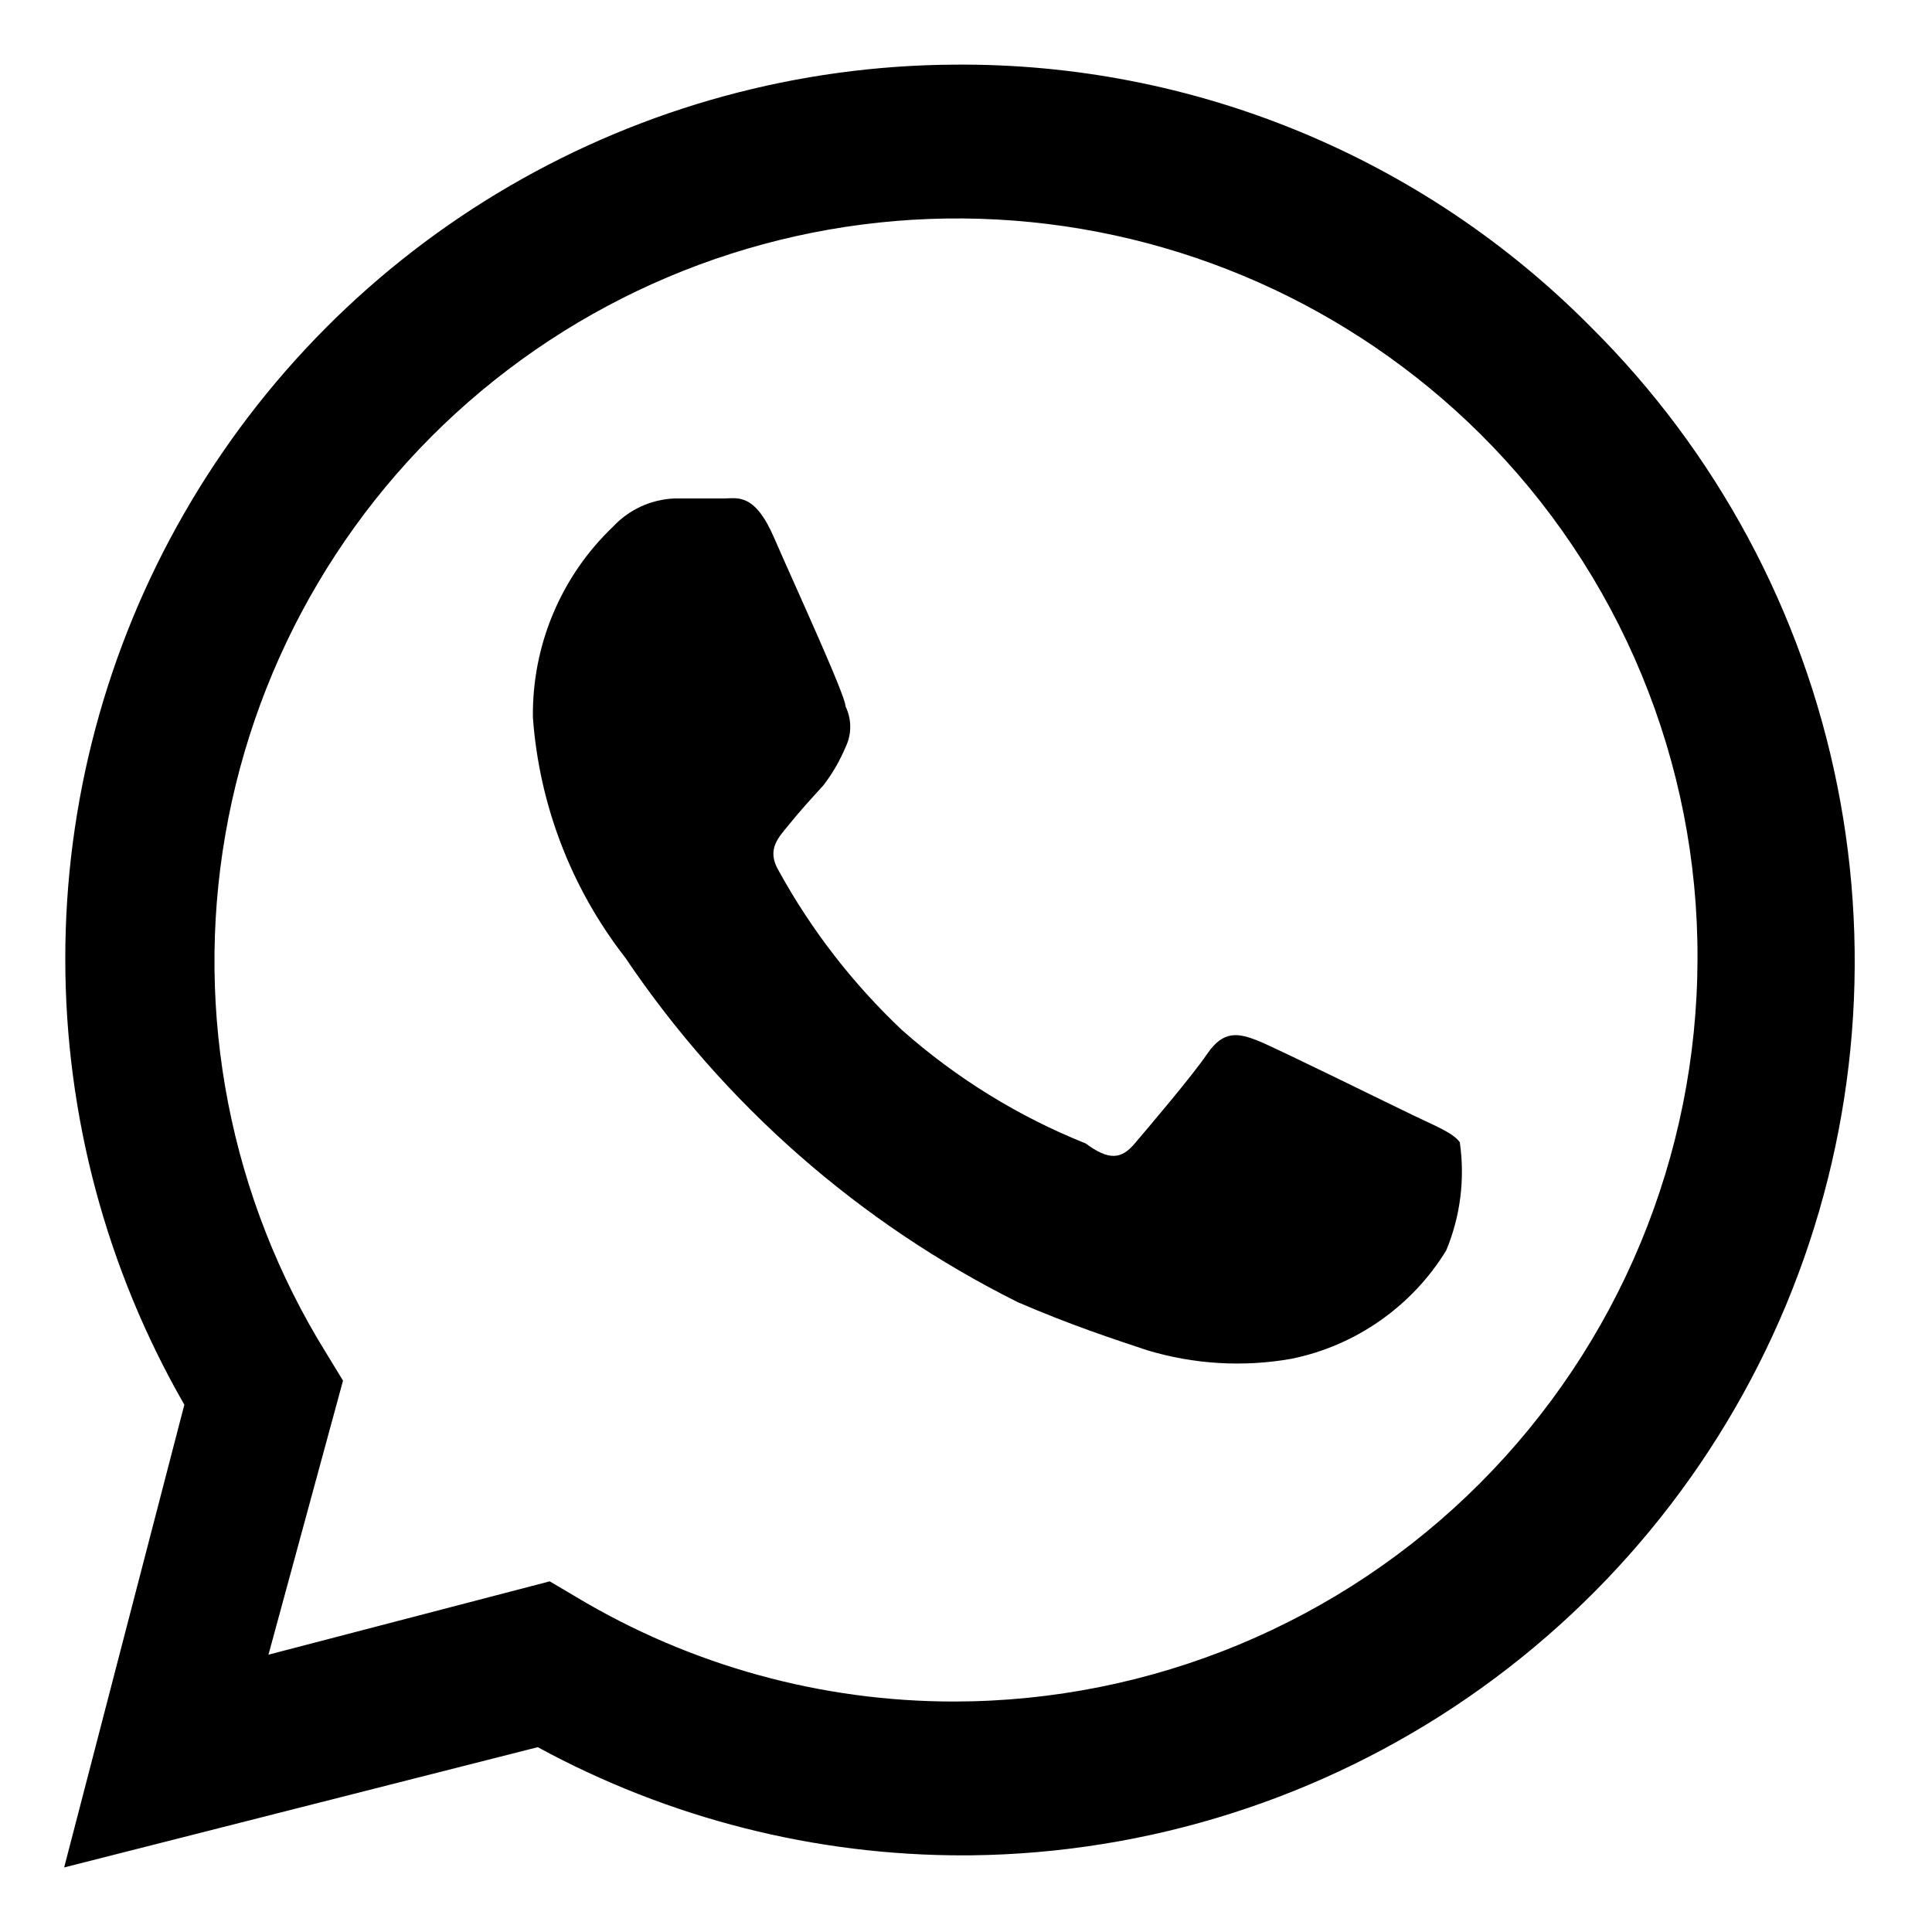
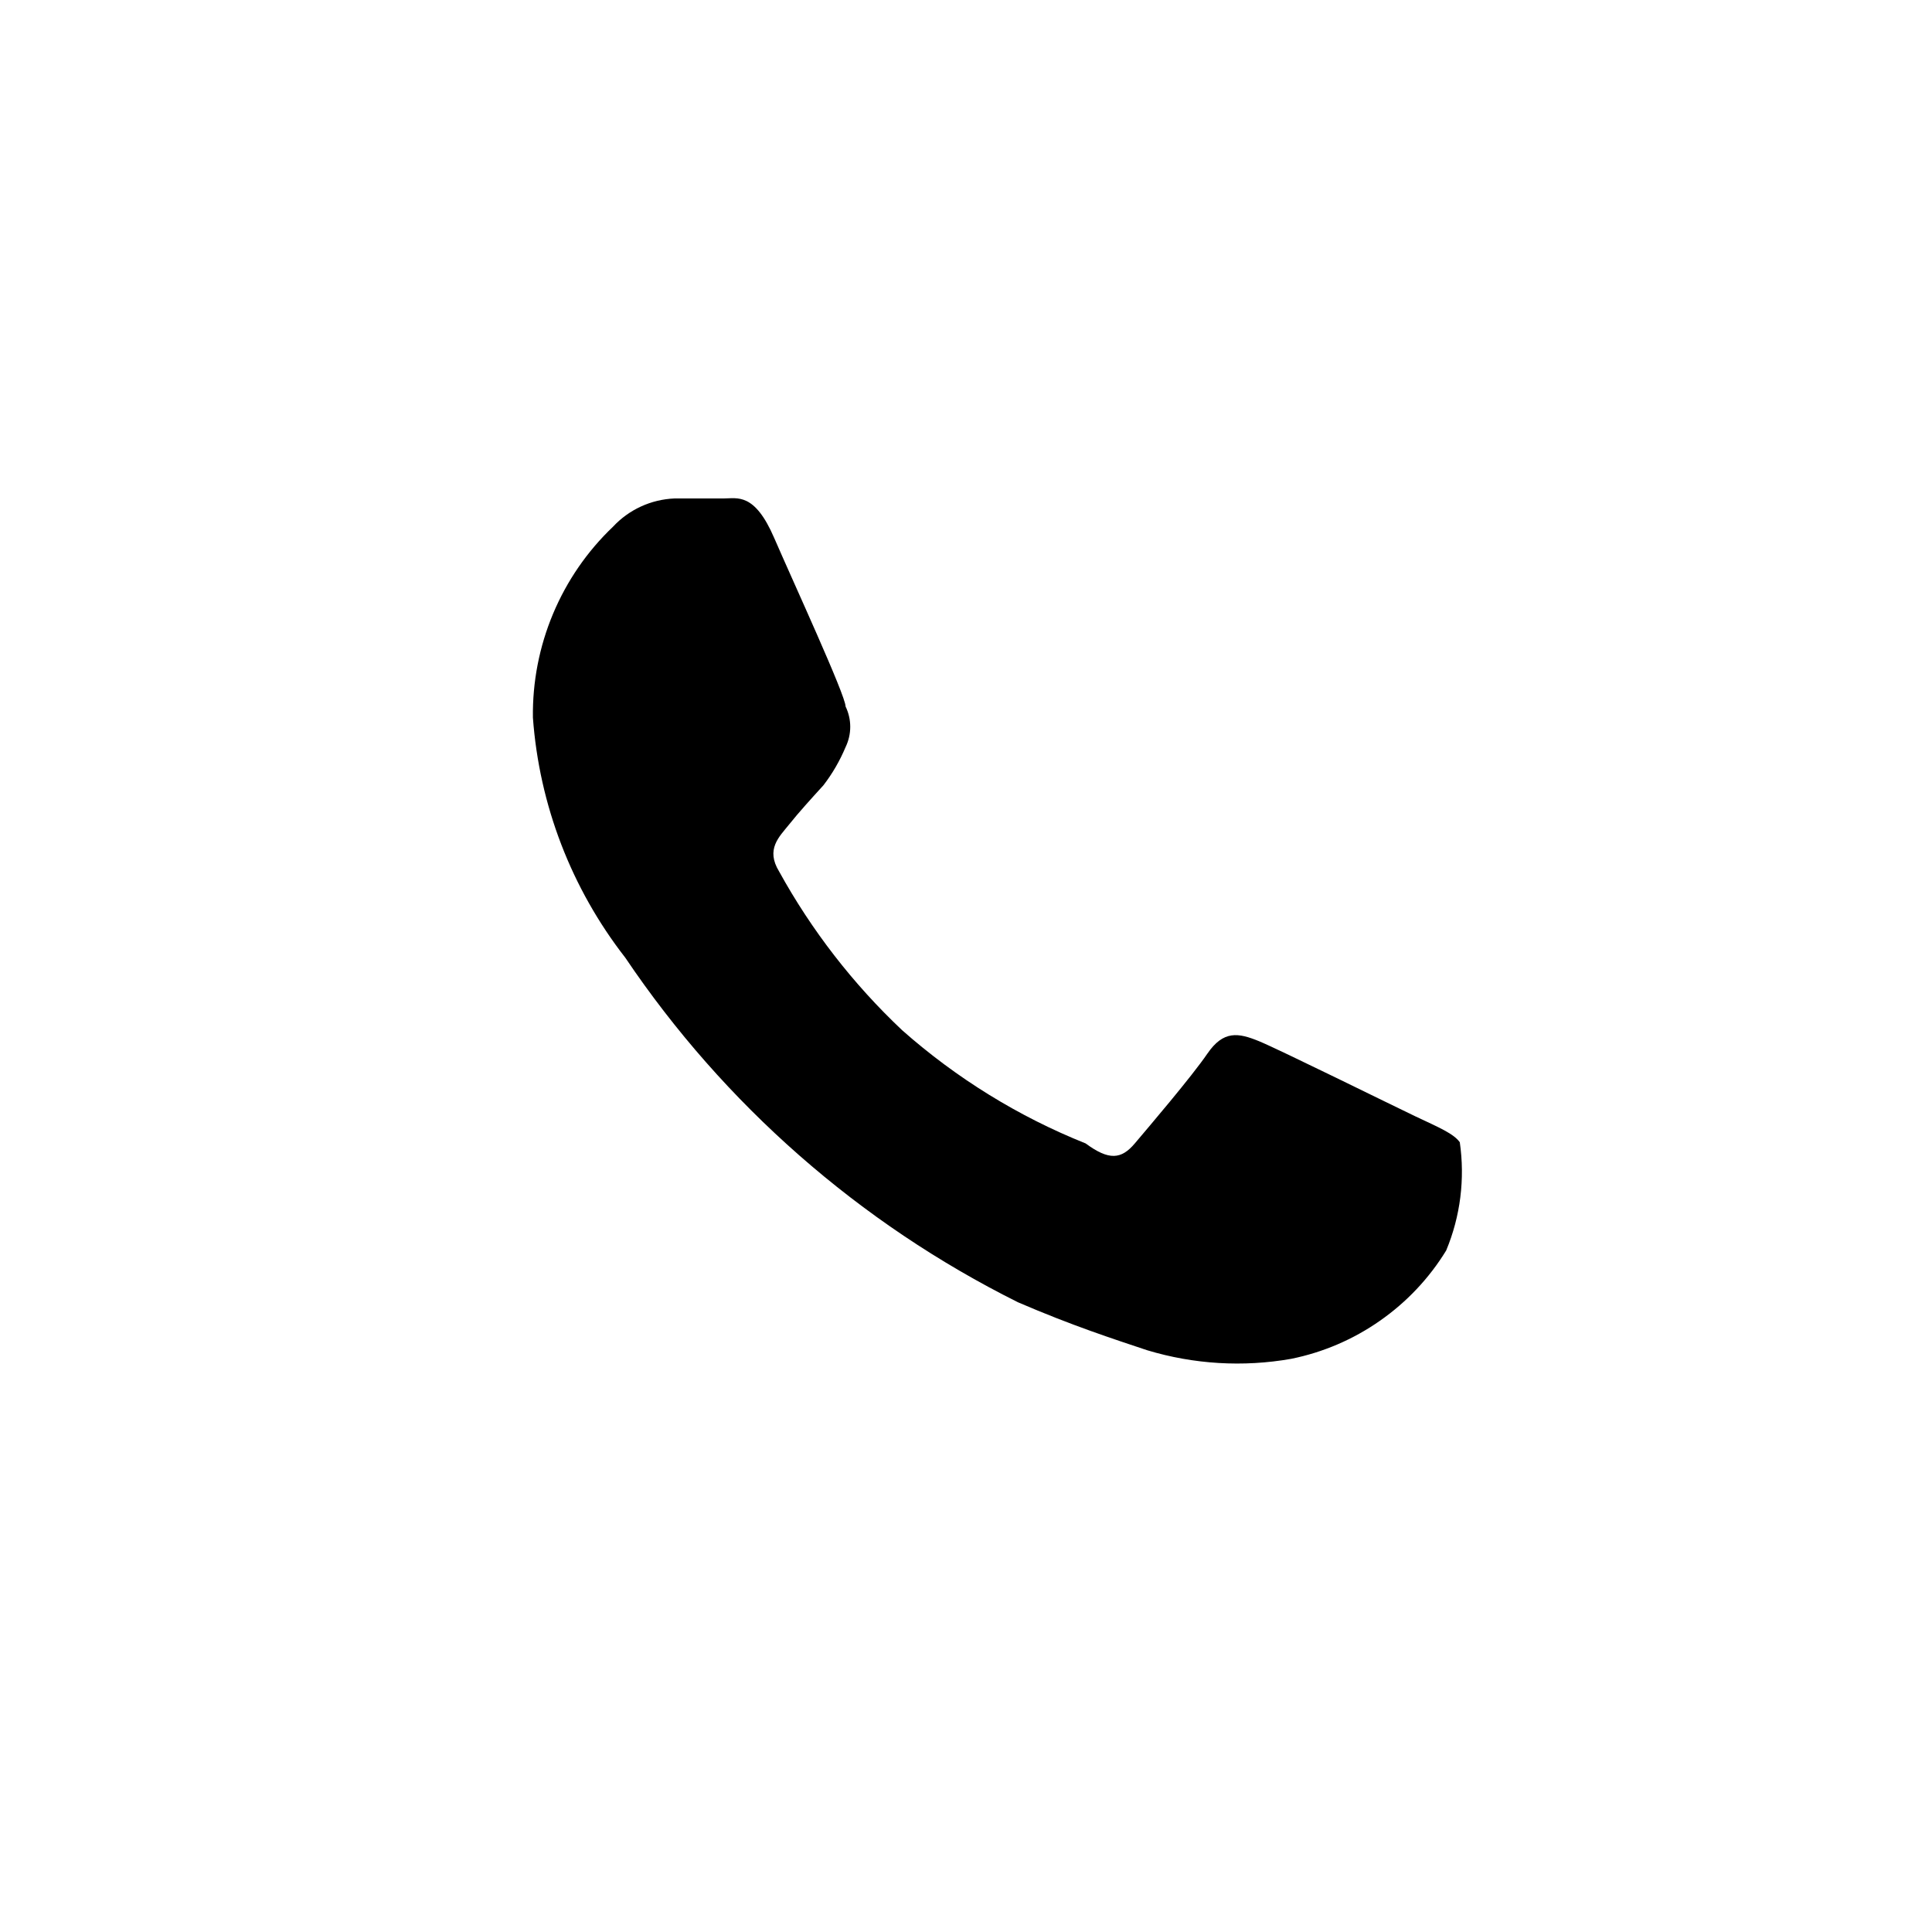
<svg xmlns="http://www.w3.org/2000/svg" width="24" height="24" viewBox="0 0 24 24" fill="none">
  <g clip-path="url(#clip0_12_27)">
    <path d="M17.583 13.868C17.293 13.73 15.901 13.042 15.642 12.935C15.382 12.828 15.198 12.798 14.999 13.088C14.8 13.379 14.265 14.005 14.097 14.204C13.929 14.403 13.776 14.418 13.486 14.204C12.651 13.87 11.881 13.394 11.207 12.798C10.598 12.224 10.082 11.558 9.678 10.825C9.51 10.55 9.678 10.397 9.801 10.244C9.923 10.091 10.076 9.923 10.229 9.755C10.341 9.61 10.433 9.45 10.504 9.281C10.542 9.202 10.562 9.116 10.562 9.029C10.562 8.941 10.542 8.855 10.504 8.776C10.504 8.639 9.862 7.247 9.617 6.682C9.373 6.116 9.159 6.192 8.99 6.192H8.379C8.087 6.204 7.813 6.33 7.614 6.544C7.294 6.849 7.041 7.217 6.87 7.625C6.699 8.033 6.614 8.472 6.62 8.914C6.699 10 7.098 11.037 7.767 11.896C8.996 13.72 10.676 15.195 12.645 16.177C13.317 16.467 13.837 16.635 14.25 16.773C14.83 16.948 15.443 16.985 16.039 16.88C16.435 16.8 16.811 16.639 17.142 16.407C17.473 16.176 17.754 15.879 17.965 15.534C18.142 15.109 18.2 14.645 18.134 14.189C18.057 14.082 17.874 14.005 17.583 13.868Z" fill="black" />
-     <path d="M19.758 4.058C18.726 3.016 17.495 2.191 16.138 1.632C14.782 1.073 13.327 0.791 11.86 0.803C9.917 0.813 8.01 1.333 6.33 2.311C4.651 3.288 3.257 4.69 2.289 6.375C1.32 8.059 0.81 9.969 0.811 11.912C0.811 13.856 1.321 15.765 2.29 17.45L0.797 23.198L6.68 21.704C8.306 22.589 10.128 23.052 11.98 23.048H11.86C14.067 23.063 16.227 22.419 18.067 21.201C19.906 19.982 21.341 18.244 22.189 16.206C23.036 14.169 23.257 11.925 22.824 9.762C22.391 7.598 21.324 5.612 19.758 4.058ZM11.86 21.137C10.204 21.139 8.578 20.69 7.157 19.838L6.829 19.644L3.335 20.555L4.261 17.151L4.052 16.808C2.86 14.887 2.414 12.596 2.799 10.369C3.184 8.142 4.373 6.133 6.14 4.725C7.908 3.316 10.131 2.605 12.388 2.727C14.645 2.849 16.779 3.796 18.384 5.386C19.245 6.24 19.927 7.257 20.391 8.377C20.855 9.497 21.092 10.698 21.087 11.911C21.083 14.357 20.109 16.701 18.38 18.43C16.651 20.16 14.306 21.133 11.86 21.137Z" fill="black" />
  </g>
  <defs>
    <clipPath id="clip0_12_27">
      <rect width="24" height="24" fill="white" />
    </clipPath>
  </defs>
</svg>